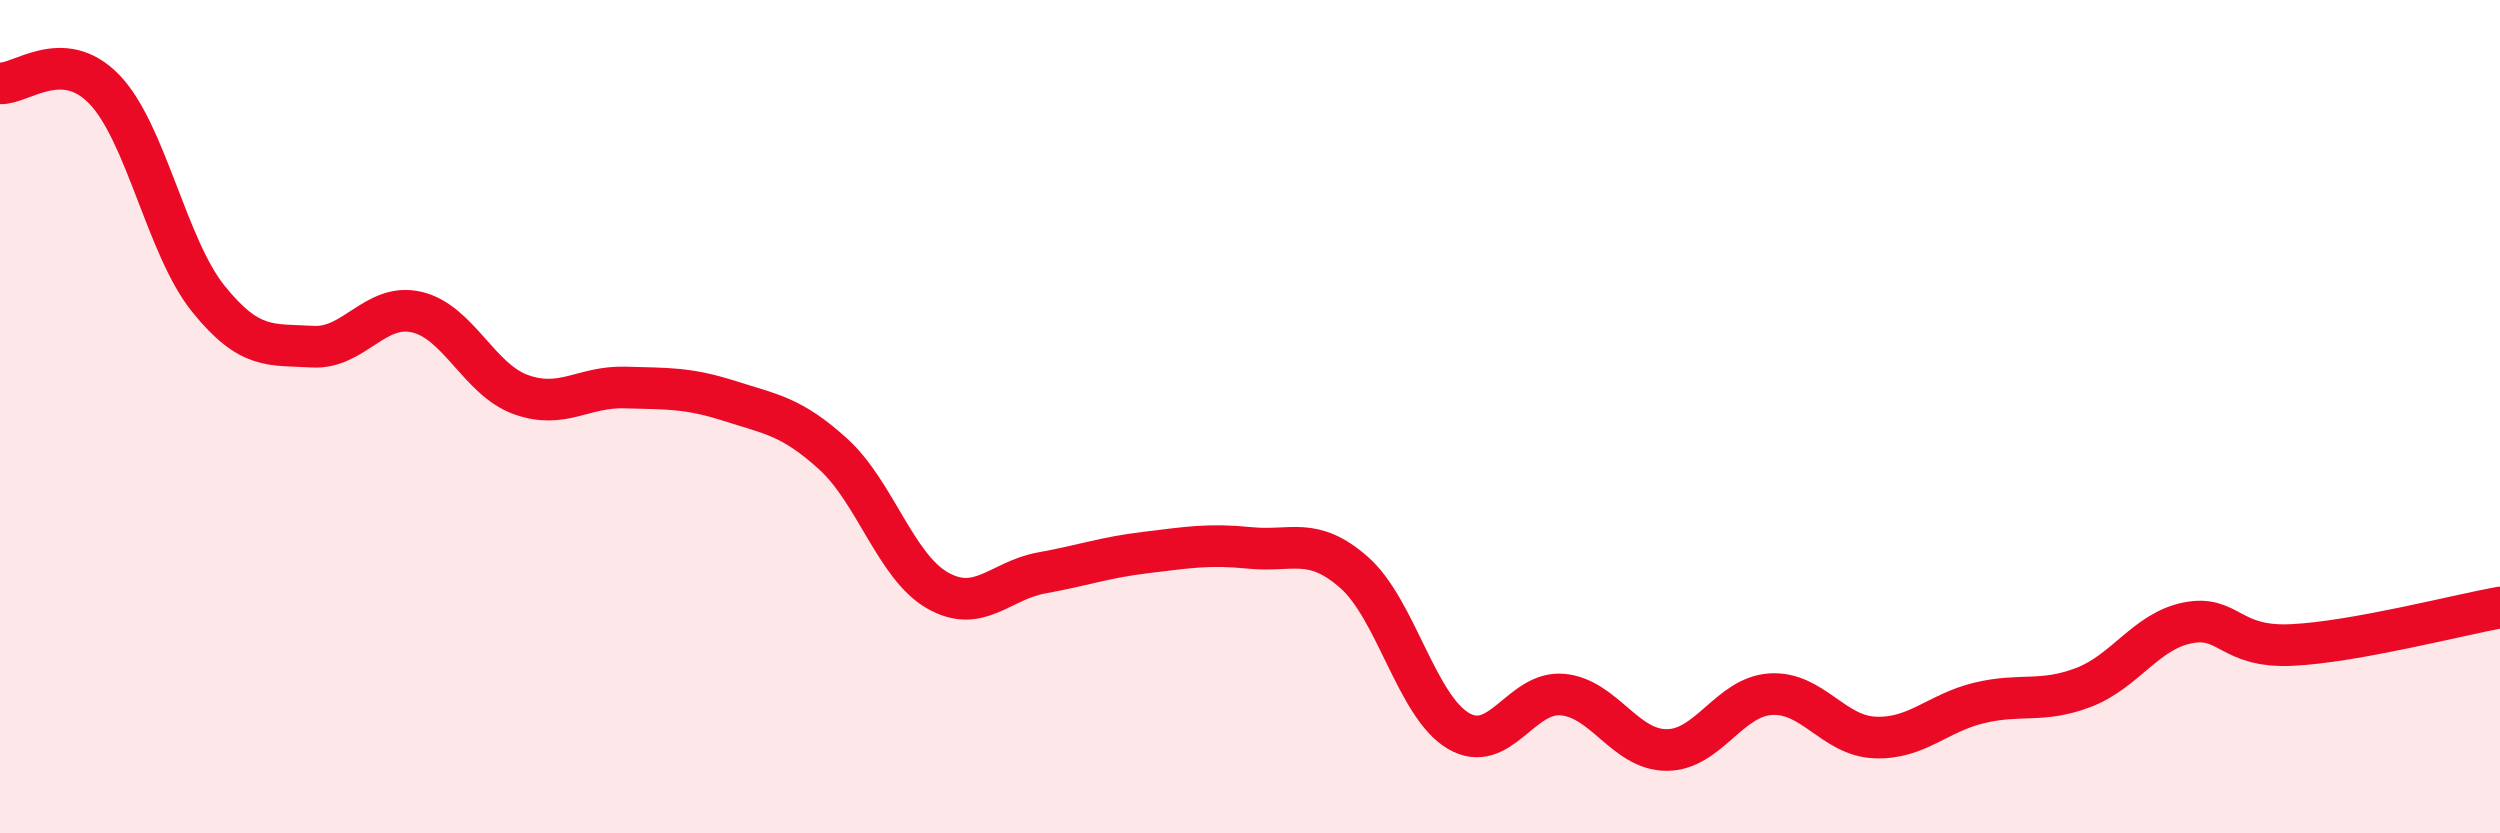
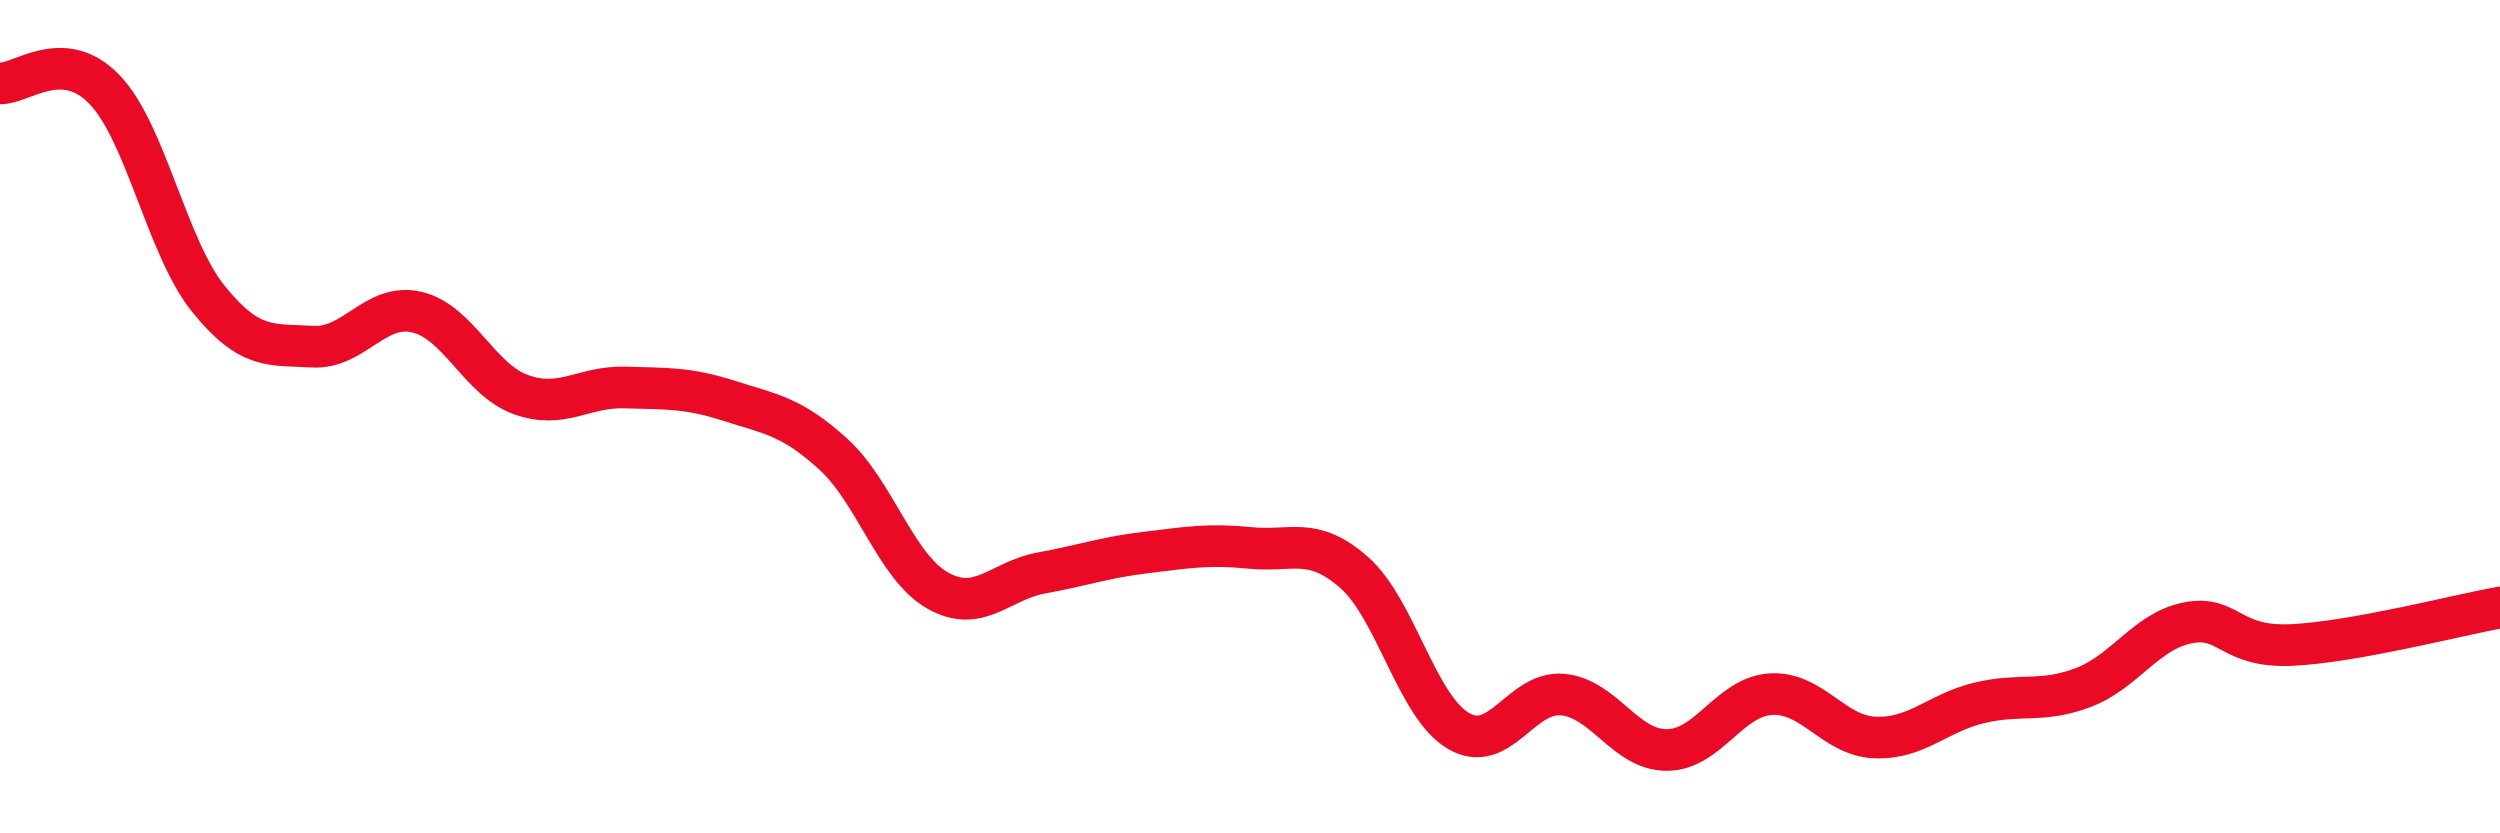
<svg xmlns="http://www.w3.org/2000/svg" width="60" height="20" viewBox="0 0 60 20">
-   <path d="M 0,2 C 0.5,2.03 1.5,1.11 2.5,2.14 C 3.5,3.17 4,5.93 5,7.17 C 6,8.41 6.5,8.26 7.5,8.32 C 8.5,8.38 9,7.26 10,7.49 C 11,7.72 11.5,9.11 12.5,9.47 C 13.5,9.83 14,9.27 15,9.3 C 16,9.33 16.5,9.3 17.5,9.62 C 18.5,9.94 19,9.99 20,10.9 C 21,11.81 21.5,13.6 22.5,14.17 C 23.5,14.74 24,13.93 25,13.75 C 26,13.57 26.5,13.38 27.5,13.26 C 28.5,13.14 29,13.05 30,13.15 C 31,13.25 31.5,12.86 32.5,13.74 C 33.5,14.62 34,16.95 35,17.54 C 36,18.13 36.5,16.58 37.5,16.67 C 38.5,16.76 39,18 40,18 C 41,18 41.5,16.72 42.5,16.66 C 43.5,16.6 44,17.66 45,17.7 C 46,17.74 46.5,17.11 47.5,16.87 C 48.5,16.63 49,16.88 50,16.5 C 51,16.12 51.5,15.15 52.5,14.95 C 53.5,14.75 53.5,15.55 55,15.48 C 56.5,15.41 59,14.76 60,14.58L60 20L0 20Z" fill="#EB0A25" opacity="0.1" stroke-linecap="round" stroke-linejoin="round" />
  <path d="M 0,2 C 0.5,2.03 1.5,1.11 2.5,2.14 C 3.5,3.17 4,5.93 5,7.17 C 6,8.41 6.5,8.26 7.5,8.32 C 8.5,8.38 9,7.26 10,7.49 C 11,7.72 11.5,9.11 12.5,9.47 C 13.5,9.83 14,9.27 15,9.3 C 16,9.33 16.5,9.3 17.5,9.62 C 18.5,9.94 19,9.99 20,10.9 C 21,11.81 21.5,13.6 22.5,14.17 C 23.5,14.74 24,13.93 25,13.75 C 26,13.57 26.5,13.38 27.5,13.26 C 28.5,13.14 29,13.05 30,13.15 C 31,13.25 31.5,12.86 32.5,13.74 C 33.5,14.62 34,16.95 35,17.54 C 36,18.13 36.5,16.58 37.5,16.67 C 38.5,16.76 39,18 40,18 C 41,18 41.5,16.72 42.5,16.66 C 43.5,16.6 44,17.66 45,17.7 C 46,17.74 46.5,17.11 47.5,16.87 C 48.5,16.63 49,16.88 50,16.5 C 51,16.12 51.5,15.15 52.5,14.95 C 53.5,14.75 53.5,15.55 55,15.48 C 56.5,15.41 59,14.76 60,14.58" stroke="#EB0A25" stroke-width="1" fill="none" stroke-linecap="round" stroke-linejoin="round" />
</svg>